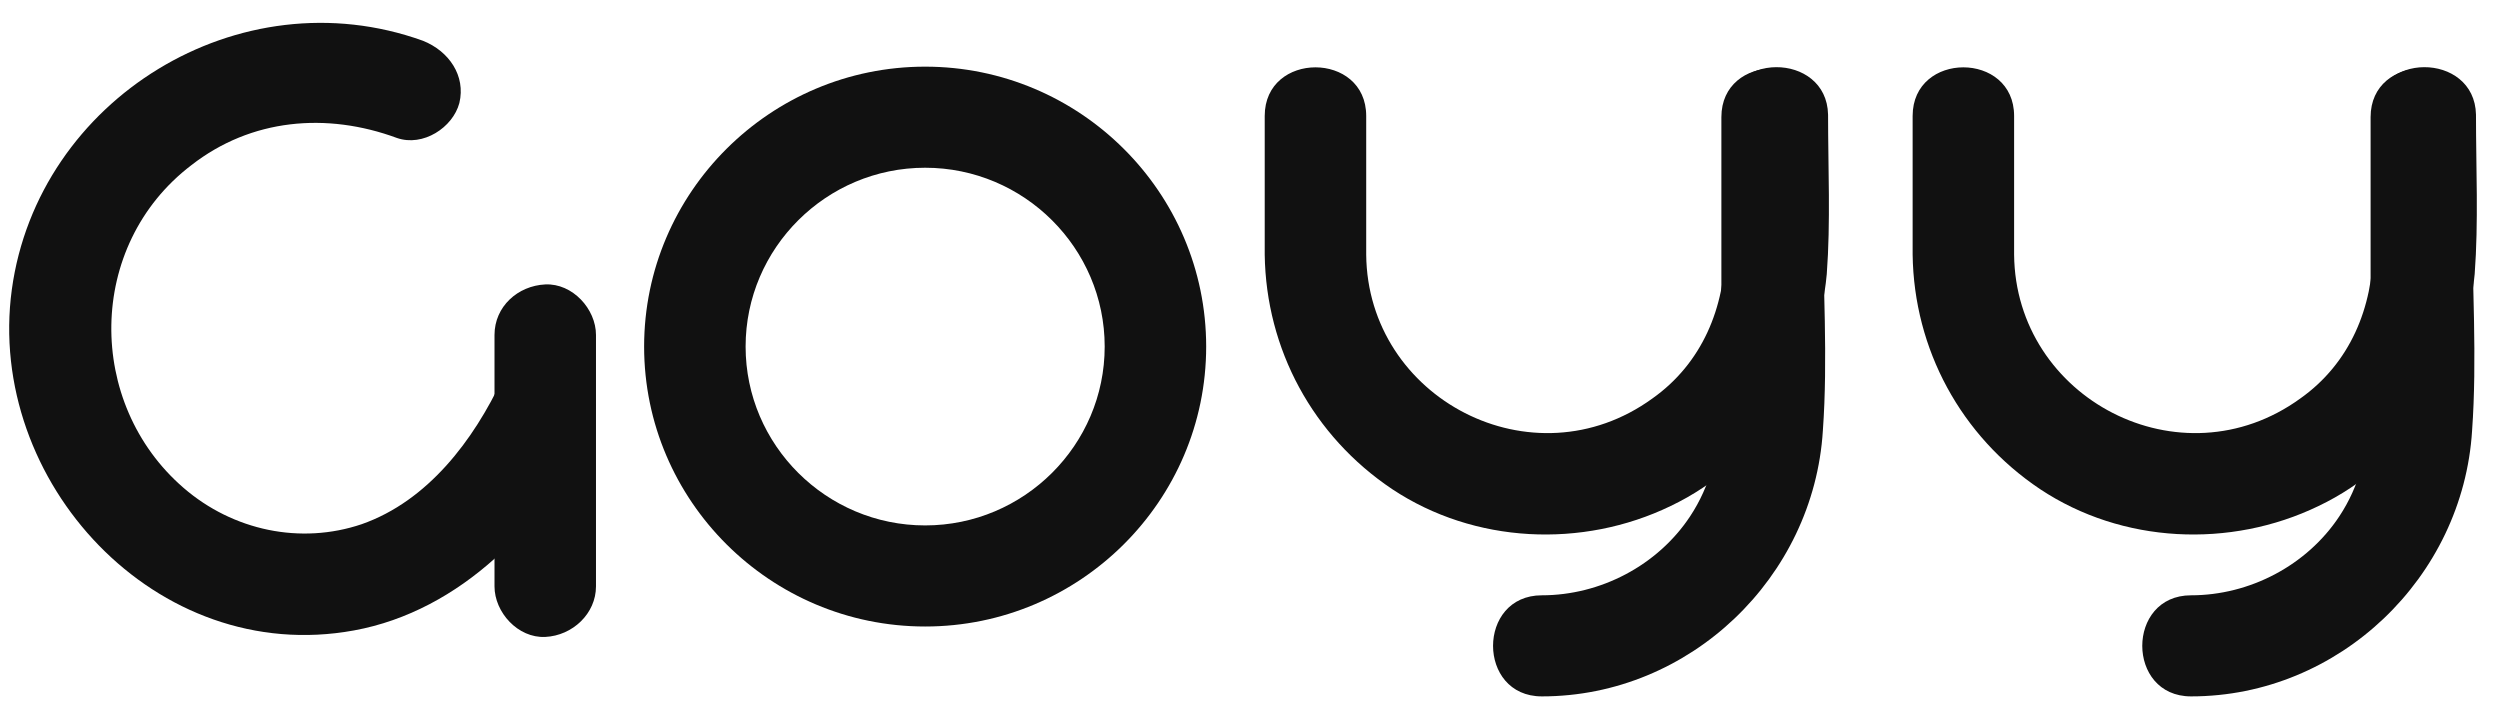
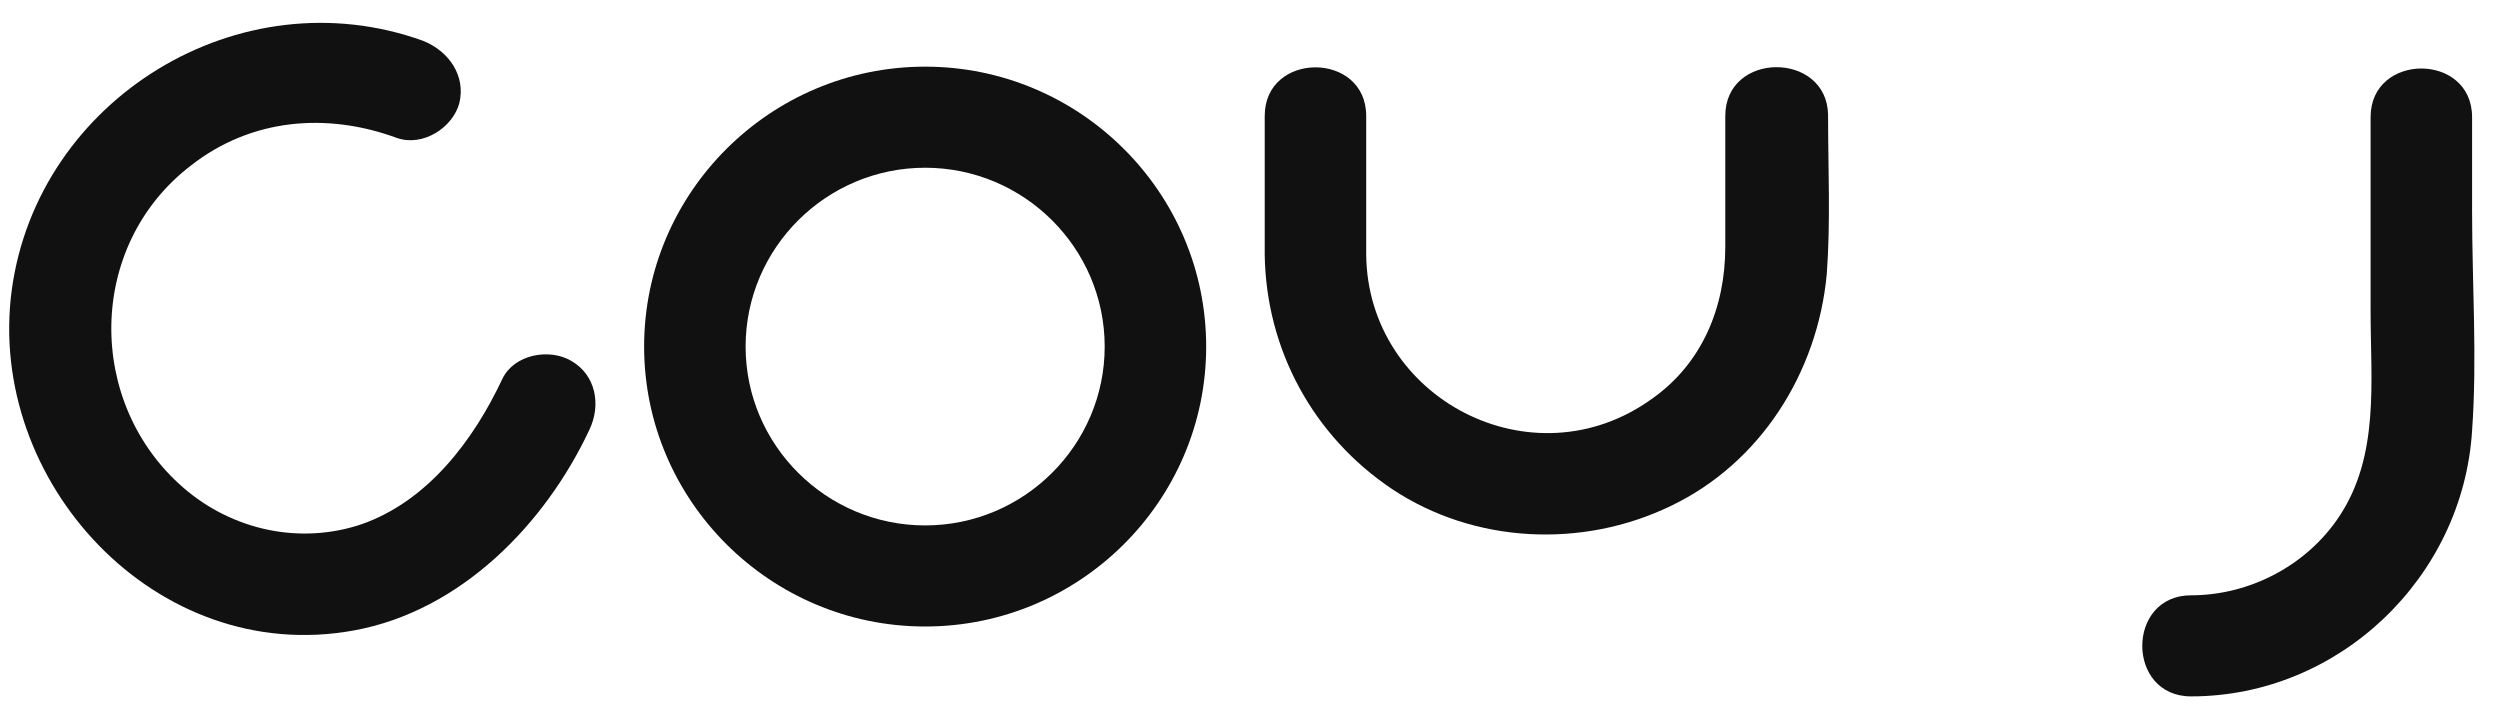
<svg xmlns="http://www.w3.org/2000/svg" width="264" height="76" viewBox="0 0 264 76" fill="none">
  <g id="Frame 92">
    <g id="Group 4353">
      <path id="Vector" d="M97.696 66.159C81.346 66.159 68.019 52.884 68.019 36.599C68.019 20.314 81.346 7.039 97.696 7.039C114.045 7.039 127.372 20.314 127.372 36.599C127.372 52.884 114.045 66.159 97.696 66.159ZM97.696 17.713C87.254 17.713 78.736 26.198 78.736 36.599C78.736 47 87.254 55.484 97.696 55.484C108.137 55.484 116.655 47 116.655 36.599C116.655 26.198 108.137 17.713 97.696 17.713Z" fill="#111111" />
      <path id="Vector_2" d="M44.663 4.305C25.291 -2.674 3.996 10.464 1.248 30.581C-1.5 50.835 16.498 70.404 37.382 66.573C48.648 64.52 57.578 55.351 62.249 45.361C63.486 42.761 62.936 39.613 60.326 38.108C57.99 36.739 54.28 37.423 53.044 40.023C50.021 46.455 45.213 52.887 38.206 55.351C31.749 57.54 24.604 56.035 19.384 51.519C9.079 42.624 9.079 25.928 20.208 17.443C26.528 12.516 34.496 11.832 41.915 14.569C44.663 15.527 47.823 13.474 48.51 10.874C49.197 8 47.411 5.4 44.663 4.305Z" fill="#111111" />
-       <path id="Vector_3" d="M62.936 61.922C62.936 54.122 62.936 46.458 62.936 38.658C62.936 37.563 62.936 36.468 62.936 35.373C62.936 32.636 60.463 29.899 57.578 30.036C54.693 30.173 52.22 32.363 52.22 35.373C52.22 43.174 52.22 50.838 52.22 58.638C52.22 59.733 52.22 60.828 52.22 61.922C52.22 64.659 54.693 67.397 57.578 67.26C60.463 67.123 62.936 64.796 62.936 61.922Z" fill="#111111" />
      <path id="Vector_4" d="M182.19 12.243C182.19 16.896 182.19 21.412 182.19 26.065C182.19 32.497 179.717 38.382 174.496 42.077C161.857 51.245 144.408 42.076 144.271 26.886C144.271 21.959 144.271 17.033 144.271 12.243C144.271 5.4 133.554 5.4 133.554 12.243C133.554 17.169 133.554 22.096 133.554 26.886C133.692 36.876 138.638 46.045 147.019 51.656C155.674 57.404 167.077 57.951 176.42 53.435C185.9 48.919 191.945 39.339 192.907 28.939C193.319 23.465 193.044 17.717 193.044 12.106C192.907 5.4 182.19 5.4 182.19 12.243Z" fill="#111111" />
-       <path id="Vector_5" d="M181.778 12.366C181.778 19.209 181.778 26.051 181.778 32.894C181.778 40.284 182.74 48.084 178.481 54.516C175.046 59.717 169.001 62.864 162.818 62.864C155.949 62.864 155.949 73.539 162.818 73.539C178.481 73.539 191.533 60.948 192.494 45.484C193.044 37.821 192.494 30.02 192.494 22.22C192.494 18.935 192.494 15.651 192.494 12.366C192.494 5.524 181.778 5.524 181.778 12.366Z" fill="#111111" />
-       <path id="Vector_6" d="M250.61 12.243C250.61 16.896 250.61 21.412 250.61 26.065C250.61 32.497 248.137 38.382 242.916 42.077C230.276 51.245 212.828 42.076 212.69 26.886C212.69 21.959 212.69 17.033 212.69 12.243C212.69 5.4 201.974 5.4 201.974 12.243C201.974 17.169 201.974 22.096 201.974 26.886C202.111 36.876 207.057 46.045 215.438 51.656C224.094 57.404 235.497 57.951 244.839 53.435C254.319 48.919 260.364 39.339 261.326 28.939C261.738 23.465 261.464 17.717 261.464 12.106C261.326 5.4 250.61 5.4 250.61 12.243Z" fill="#111111" />
      <path id="Vector_7" d="M250.335 12.366C250.335 19.209 250.335 26.051 250.335 32.894C250.335 40.284 251.297 48.084 247.038 54.516C243.603 59.717 237.558 62.864 231.375 62.864C224.506 62.864 224.506 73.539 231.375 73.539C247.038 73.539 260.09 60.948 261.052 45.484C261.601 37.821 261.052 30.02 261.052 22.22C261.052 18.935 261.052 15.651 261.052 12.366C261.052 5.524 250.335 5.524 250.335 12.366Z" fill="#111111" />
    </g>
  </g>
</svg>